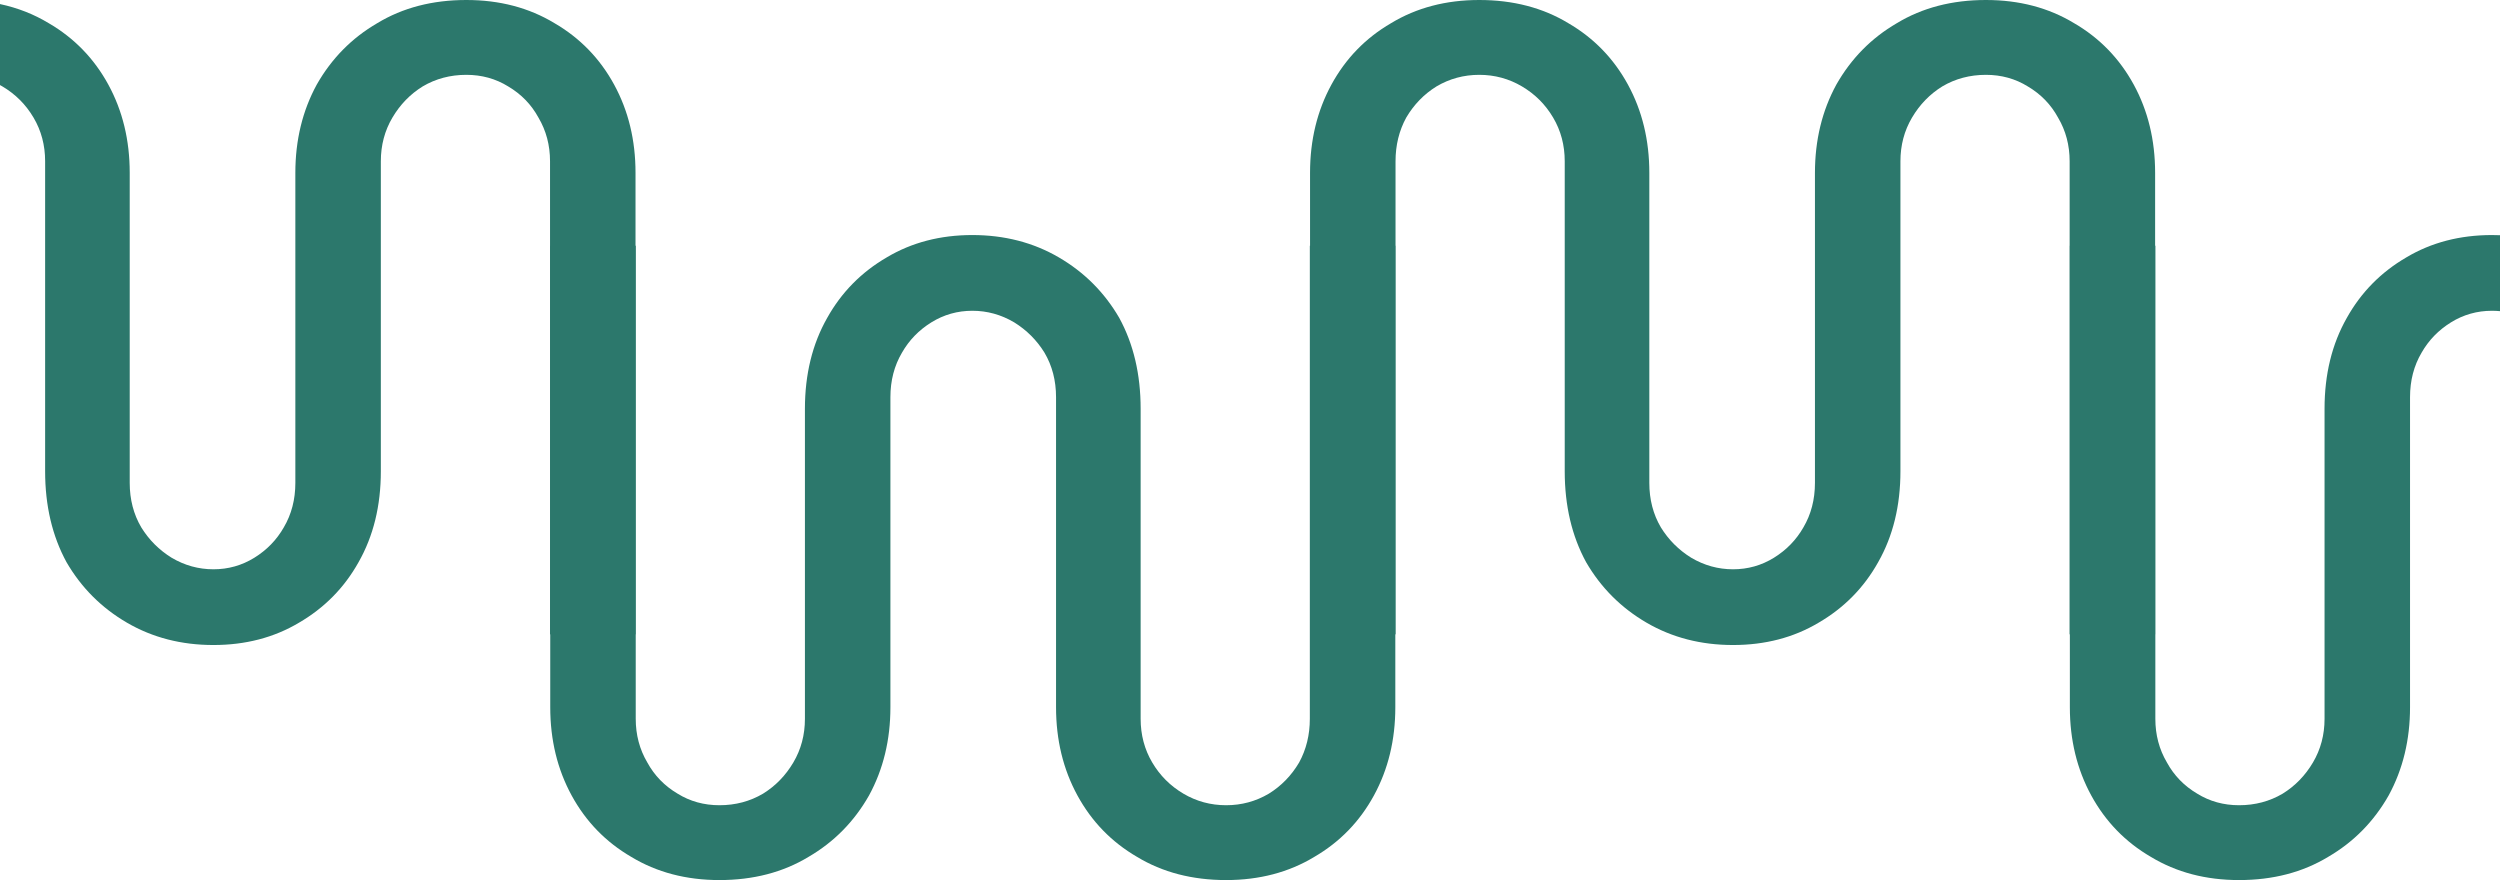
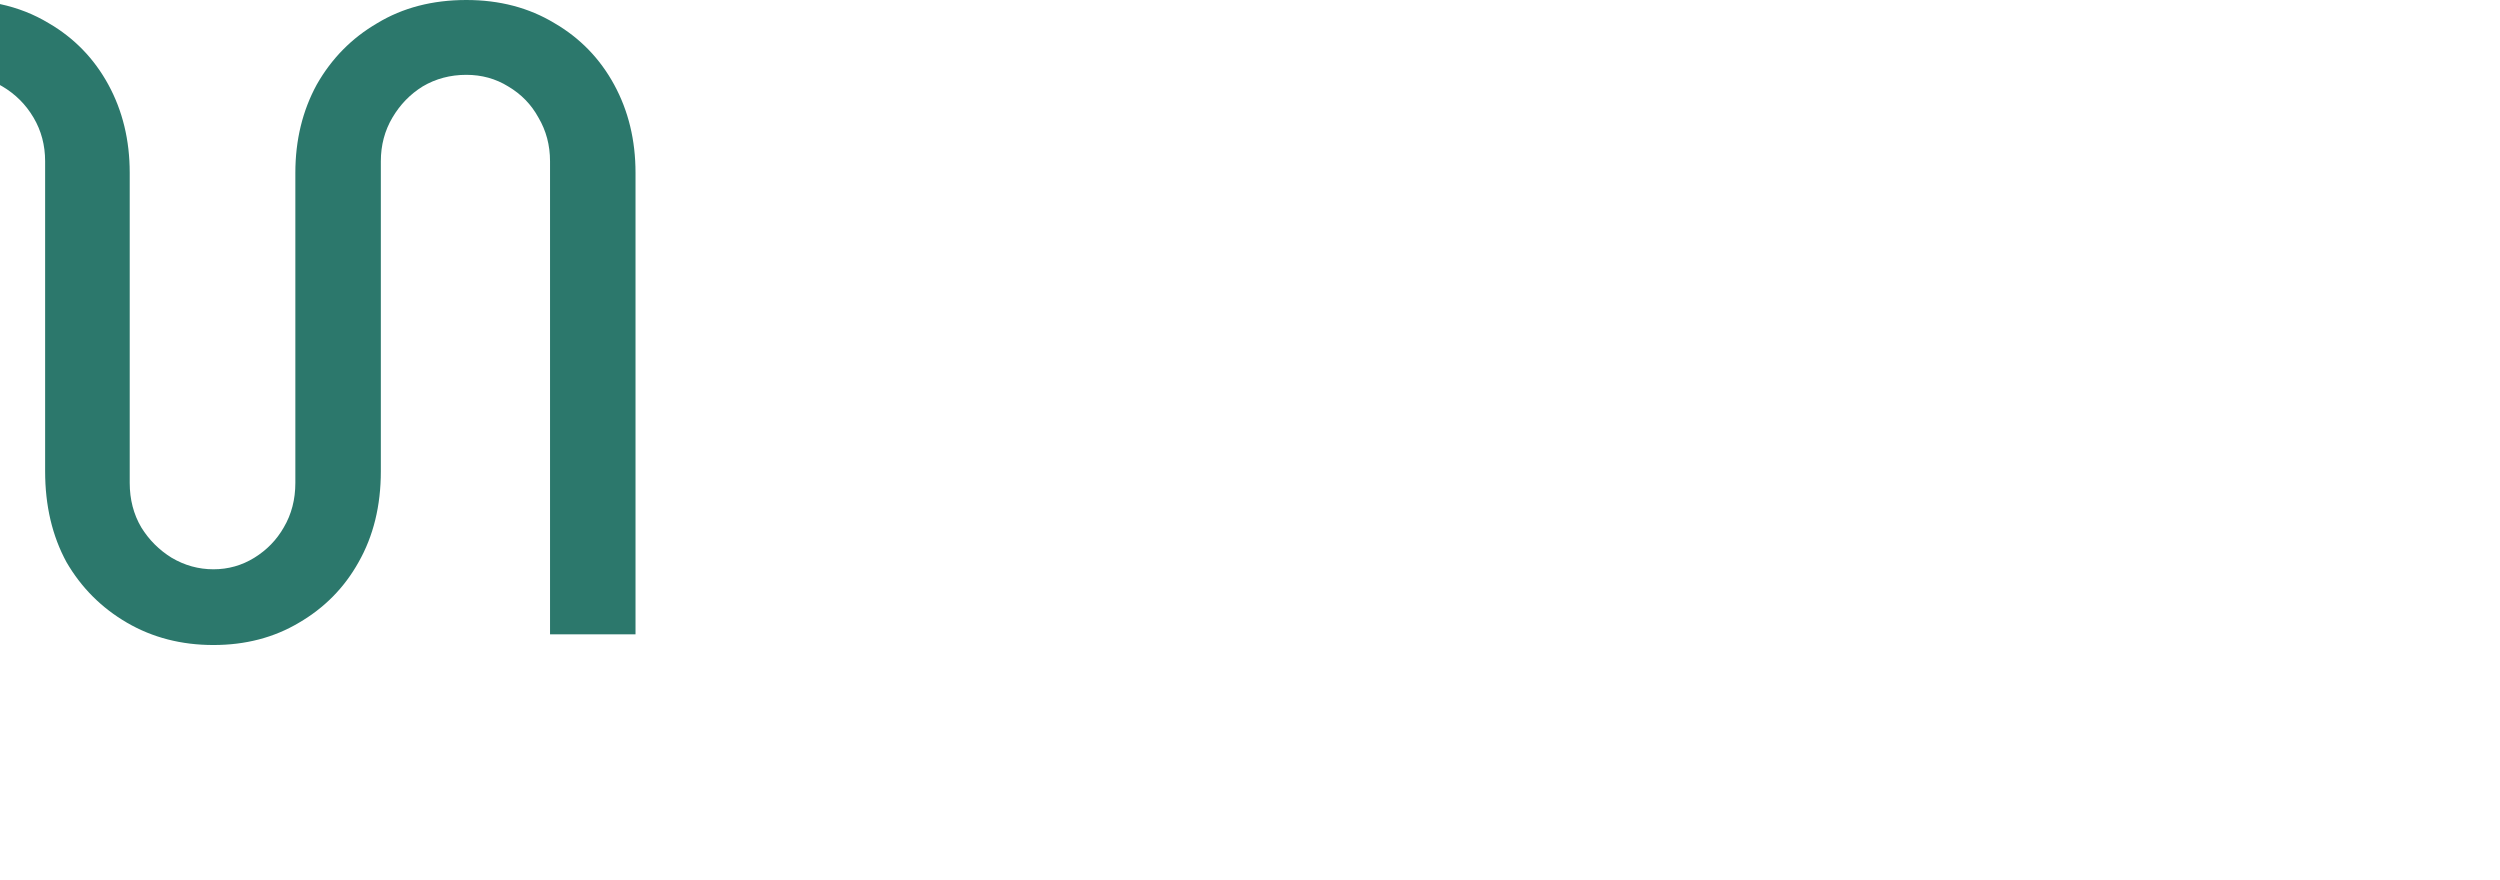
<svg xmlns="http://www.w3.org/2000/svg" width="1440" height="507" viewBox="0 0 1440 507" fill="none">
  <path d="M73.18 358.699C87.884 367.252 104.468 371.528 122.934 371.528C141.399 371.528 157.812 367.252 172.174 358.699C186.878 350.147 198.333 338.515 206.54 323.805C215.089 308.752 219.363 291.304 219.363 271.462L219.363 92.882C219.363 83.646 221.586 75.264 226.031 67.738C230.477 60.211 236.29 54.224 243.471 49.777C250.994 45.33 259.371 43.106 268.604 43.106C277.495 43.106 285.53 45.33 292.711 49.777C300.234 54.224 306.047 60.211 310.151 67.738C314.596 75.264 316.819 83.646 316.819 92.882L316.819 365.371L366.059 365.371L366.059 99.554C366.059 80.738 361.956 63.803 353.749 48.751C345.542 33.698 334.087 21.895 319.383 13.343C304.68 4.448 287.753 0.001 268.604 0.001C249.113 0.001 232.015 4.448 217.312 13.343C202.608 21.895 190.981 33.698 182.433 48.751C174.226 63.803 170.123 80.738 170.123 99.554L170.123 278.133C170.123 287.712 167.9 296.265 163.455 303.791C159.351 310.976 153.709 316.791 146.528 321.239C139.347 325.686 131.482 327.91 122.934 327.91C114.385 327.91 106.349 325.686 98.826 321.239C91.645 316.791 85.832 310.976 81.387 303.791C76.941 296.265 74.719 287.712 74.719 278.133L74.719 99.553C74.719 80.738 70.615 63.803 62.409 48.751C54.202 33.698 42.747 21.895 28.043 13.343C19.503 8.176 10.155 4.511 -2.04961e-07 2.345L3.34612e-06 48.995C0.459 49.248 0.916 49.508 1.371 49.777C8.894 54.224 14.878 60.211 19.323 67.738C23.768 75.264 25.991 83.646 25.991 92.882L25.991 271.462C25.991 291.304 30.094 308.752 38.301 323.805C46.85 338.515 58.476 350.147 73.18 358.699Z" fill="#2C786C" />
-   <path d="M998.225 371.529C979.759 371.529 963.175 367.252 948.471 358.7C933.767 350.147 922.141 338.515 913.592 323.805C905.385 308.752 901.282 291.305 901.282 271.462V92.883C901.282 83.646 899.059 75.264 894.614 67.738C890.169 60.212 884.185 54.225 876.662 49.777C869.139 45.33 860.932 43.106 852.041 43.106C843.151 43.106 834.944 45.33 827.421 49.777C820.24 54.225 814.427 60.212 809.982 67.738C805.878 75.264 803.827 83.646 803.827 92.883V365.371H754.586V99.554C754.586 80.738 758.689 63.804 766.896 48.751C775.103 33.698 786.558 21.895 801.262 13.343C815.966 4.448 832.892 0.001 852.041 0.001C871.533 0.001 888.63 4.448 903.334 13.343C918.038 21.895 929.493 33.698 937.7 48.751C945.906 63.804 950.01 80.738 950.01 99.554V278.134C950.01 287.713 952.232 296.265 956.678 303.792C961.123 310.976 966.936 316.792 974.117 321.239C981.64 325.686 989.676 327.91 998.225 327.91C1006.77 327.91 1014.64 325.686 1021.82 321.239C1029 316.792 1034.64 310.976 1038.75 303.792C1043.19 296.265 1045.41 287.713 1045.41 278.134V99.554C1045.41 80.738 1049.52 63.804 1057.72 48.751C1066.27 33.698 1077.9 21.895 1092.6 13.343C1107.31 4.448 1124.4 0.001 1143.89 0.001C1163.04 0.001 1179.97 4.448 1194.67 13.343C1209.38 21.895 1220.83 33.698 1229.04 48.751C1237.25 63.804 1241.35 80.738 1241.35 99.554V365.371H1192.11V92.883C1192.11 83.646 1189.89 75.264 1185.44 67.738C1181.34 60.212 1175.53 54.225 1168 49.777C1160.82 45.33 1152.79 43.106 1143.89 43.106C1134.66 43.106 1126.28 45.33 1118.76 49.777C1111.58 54.225 1105.77 60.212 1101.32 67.738C1096.88 75.264 1094.65 83.646 1094.65 92.883V271.462C1094.65 291.305 1090.38 308.752 1081.83 323.805C1073.62 338.515 1062.17 350.147 1047.47 358.7C1033.1 367.252 1016.69 371.529 998.225 371.529Z" fill="#2C786C" />
-   <path d="M1411.77 185.678C1418.95 181.231 1426.82 179.007 1435.37 179.007C1436.93 179.007 1438.47 179.082 1440 179.23L1440 135.488C1438.3 135.413 1437.09 135.389 1435.37 135.389C1416.9 135.389 1400.49 139.665 1386.12 148.218C1371.42 156.771 1359.97 168.402 1351.76 183.113C1343.21 198.165 1338.94 215.613 1338.94 235.455L1338.94 414.035C1338.94 423.272 1336.71 431.653 1332.27 439.18C1327.82 446.706 1322.01 452.693 1314.83 457.14C1307.31 461.588 1298.93 463.811 1289.69 463.811C1280.8 463.811 1272.77 461.588 1265.59 457.14C1258.06 452.693 1252.25 446.706 1248.15 439.18C1243.7 431.653 1241.48 423.272 1241.48 414.035L1241.48 141.547L1192.24 141.547L1192.24 407.364C1192.24 426.18 1196.34 443.114 1204.55 458.167C1212.76 473.219 1224.21 485.022 1238.92 493.575C1253.62 502.469 1270.55 506.917 1289.69 506.917C1309.19 506.917 1326.28 502.469 1340.99 493.575C1355.69 485.022 1367.32 473.219 1375.87 458.167C1384.07 443.114 1388.18 426.18 1388.18 407.364L1388.18 228.784C1388.18 219.205 1390.4 210.652 1394.84 203.126C1398.95 195.942 1404.59 190.126 1411.77 185.678Z" fill="#2C786C" />
-   <path d="M560.066 135.388C578.532 135.388 595.116 139.664 609.82 148.217C624.524 156.77 636.15 168.401 644.699 183.112C652.906 198.164 657.009 215.612 657.009 235.454L657.009 414.034C657.009 423.271 659.232 431.652 663.677 439.179C668.122 446.705 674.106 452.692 681.629 457.139C689.152 461.587 697.359 463.81 706.25 463.81C715.14 463.81 723.347 461.587 730.87 457.139C738.051 452.692 743.864 446.705 748.309 439.179C752.413 431.652 754.464 423.271 754.464 414.034L754.464 141.546L803.705 141.546L803.705 407.363C803.705 426.179 799.602 443.113 791.395 458.166C783.188 473.218 771.733 485.021 757.029 493.574C742.325 502.468 725.399 506.916 706.25 506.916C686.759 506.916 669.661 502.468 654.957 493.574C640.253 485.021 628.798 473.218 620.591 458.166C612.385 443.113 608.281 426.179 608.281 407.363L608.281 228.783C608.281 219.204 606.059 210.651 601.613 203.125C597.168 195.941 591.355 190.125 584.174 185.678C576.651 181.23 568.615 179.006 560.066 179.006C551.518 179.006 543.653 181.23 536.472 185.677C529.291 190.125 523.649 195.941 519.545 203.125C515.1 210.651 512.877 219.204 512.877 228.783L512.877 407.363C512.877 426.179 508.774 443.113 500.567 458.166C492.018 473.218 480.392 485.021 465.688 493.574C450.985 502.468 433.887 506.916 414.396 506.916C395.247 506.916 378.32 502.468 363.617 493.574C348.913 485.021 337.458 473.218 329.251 458.166C321.044 443.113 316.941 426.179 316.941 407.363L316.941 141.546L366.181 141.546L366.181 414.034C366.181 423.271 368.404 431.652 372.849 439.179C376.953 446.705 382.766 452.692 390.289 457.139C397.47 461.587 405.505 463.81 414.396 463.81C423.629 463.81 432.006 461.587 439.529 457.139C446.71 452.692 452.523 446.705 456.969 439.179C461.414 431.652 463.637 423.271 463.637 414.034L463.637 235.454C463.637 215.612 467.911 198.164 476.46 183.112C484.667 168.401 496.122 156.77 510.826 148.217C525.188 139.664 541.601 135.388 560.066 135.388Z" fill="#2C786C" />
</svg>